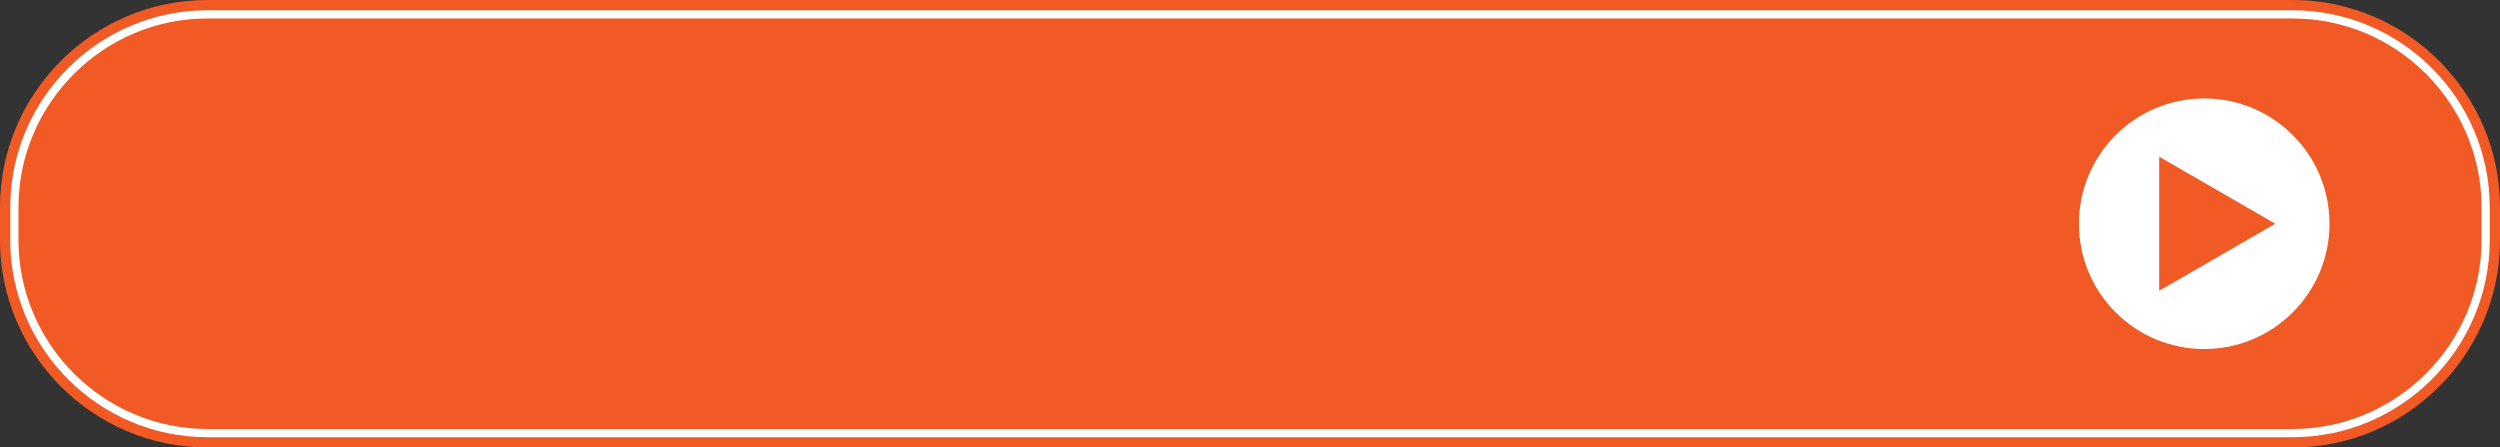
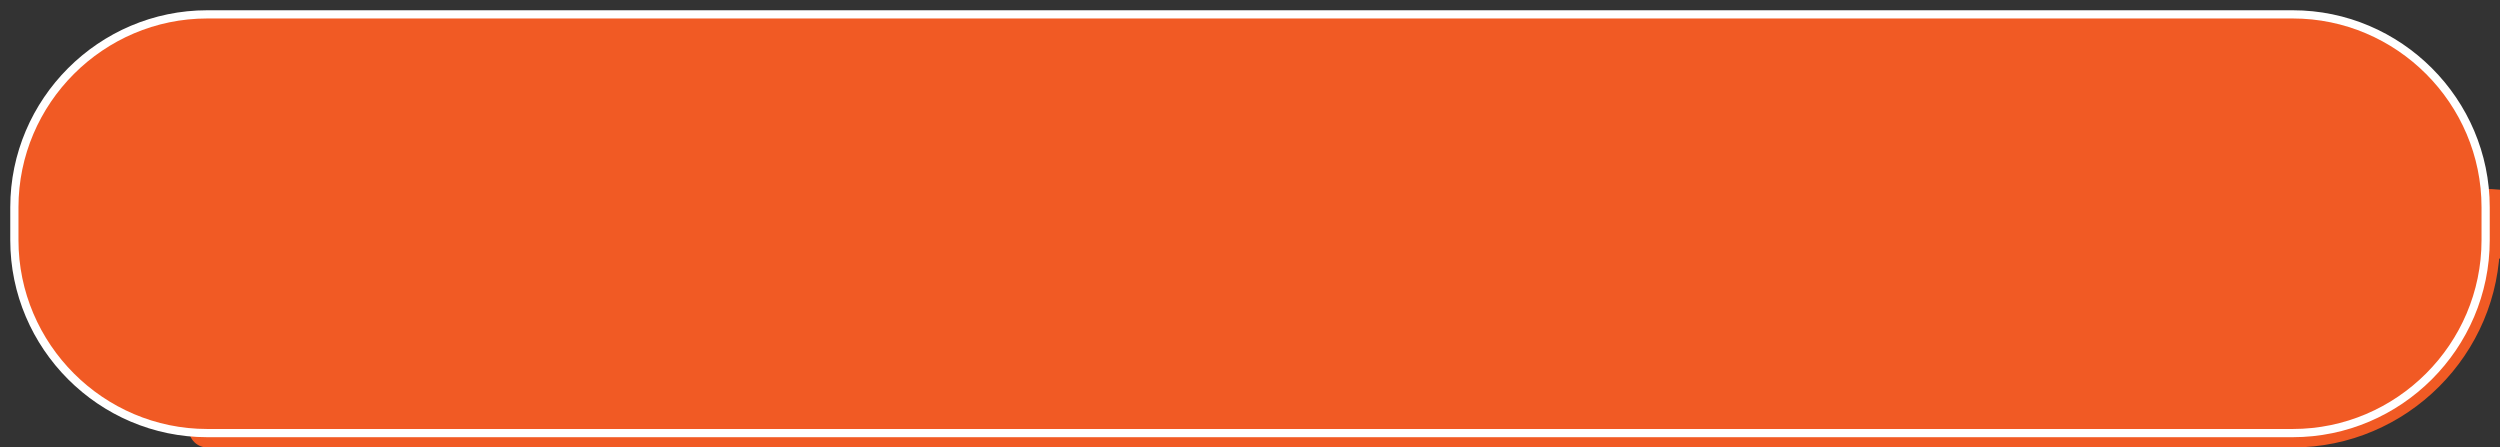
<svg xmlns="http://www.w3.org/2000/svg" version="1.1" x="0px" y="0px" width="609px" height="109px" viewBox="0 0 609 109" style="enable-background:new 0 0 609 109;" xml:space="preserve">
  <rect x="0" y="0" width="609" height="109" fill="#333333" stroke="none" />
  <style type="text/css">
	.st0{fill:none;stroke:#F15A24;stroke-width:9;stroke-linecap:round;stroke-linejoin:round;}
	.st1{fill:none;stroke:#FFFFFF;stroke-width:4;}
	.st2{fill:#F15A24;}
	.st3{fill:#FFFFFF;}
</style>
  <defs>
</defs>
  <g>
    <g>
-       <path class="st0" d="M604.5,58.5c0,25.3-20.7,46-46,46h-508c-25.3,0-46-20.7-46-46v-8c0-25.3,20.7-46,46-46h508    c25.3,0,46,20.7,46,46V58.5z" />
+       <path class="st0" d="M604.5,58.5c0,25.3-20.7,46-46,46h-508v-8c0-25.3,20.7-46,46-46h508    c25.3,0,46,20.7,46,46V58.5z" />
      <path class="st1" d="M604.5,58.5c0,25.3-20.7,46-46,46h-508c-25.3,0-46-20.7-46-46v-8c0-25.3,20.7-46,46-46h508    c25.3,0,46,20.7,46,46V58.5z" />
      <path class="st2" d="M604.5,58.5c0,25.3-20.7,46-46,46h-508c-25.3,0-46-20.7-46-46v-8c0-25.3,20.7-46,46-46h508    c25.3,0,46,20.7,46,46V58.5z" />
    </g>
    <g>
-       <circle class="st3" cx="536.944" cy="54.5" r="30.521" />
      <polygon class="st2" points="554.248,54.5 525.982,38.181 525.982,70.819   " />
    </g>
  </g>
</svg>